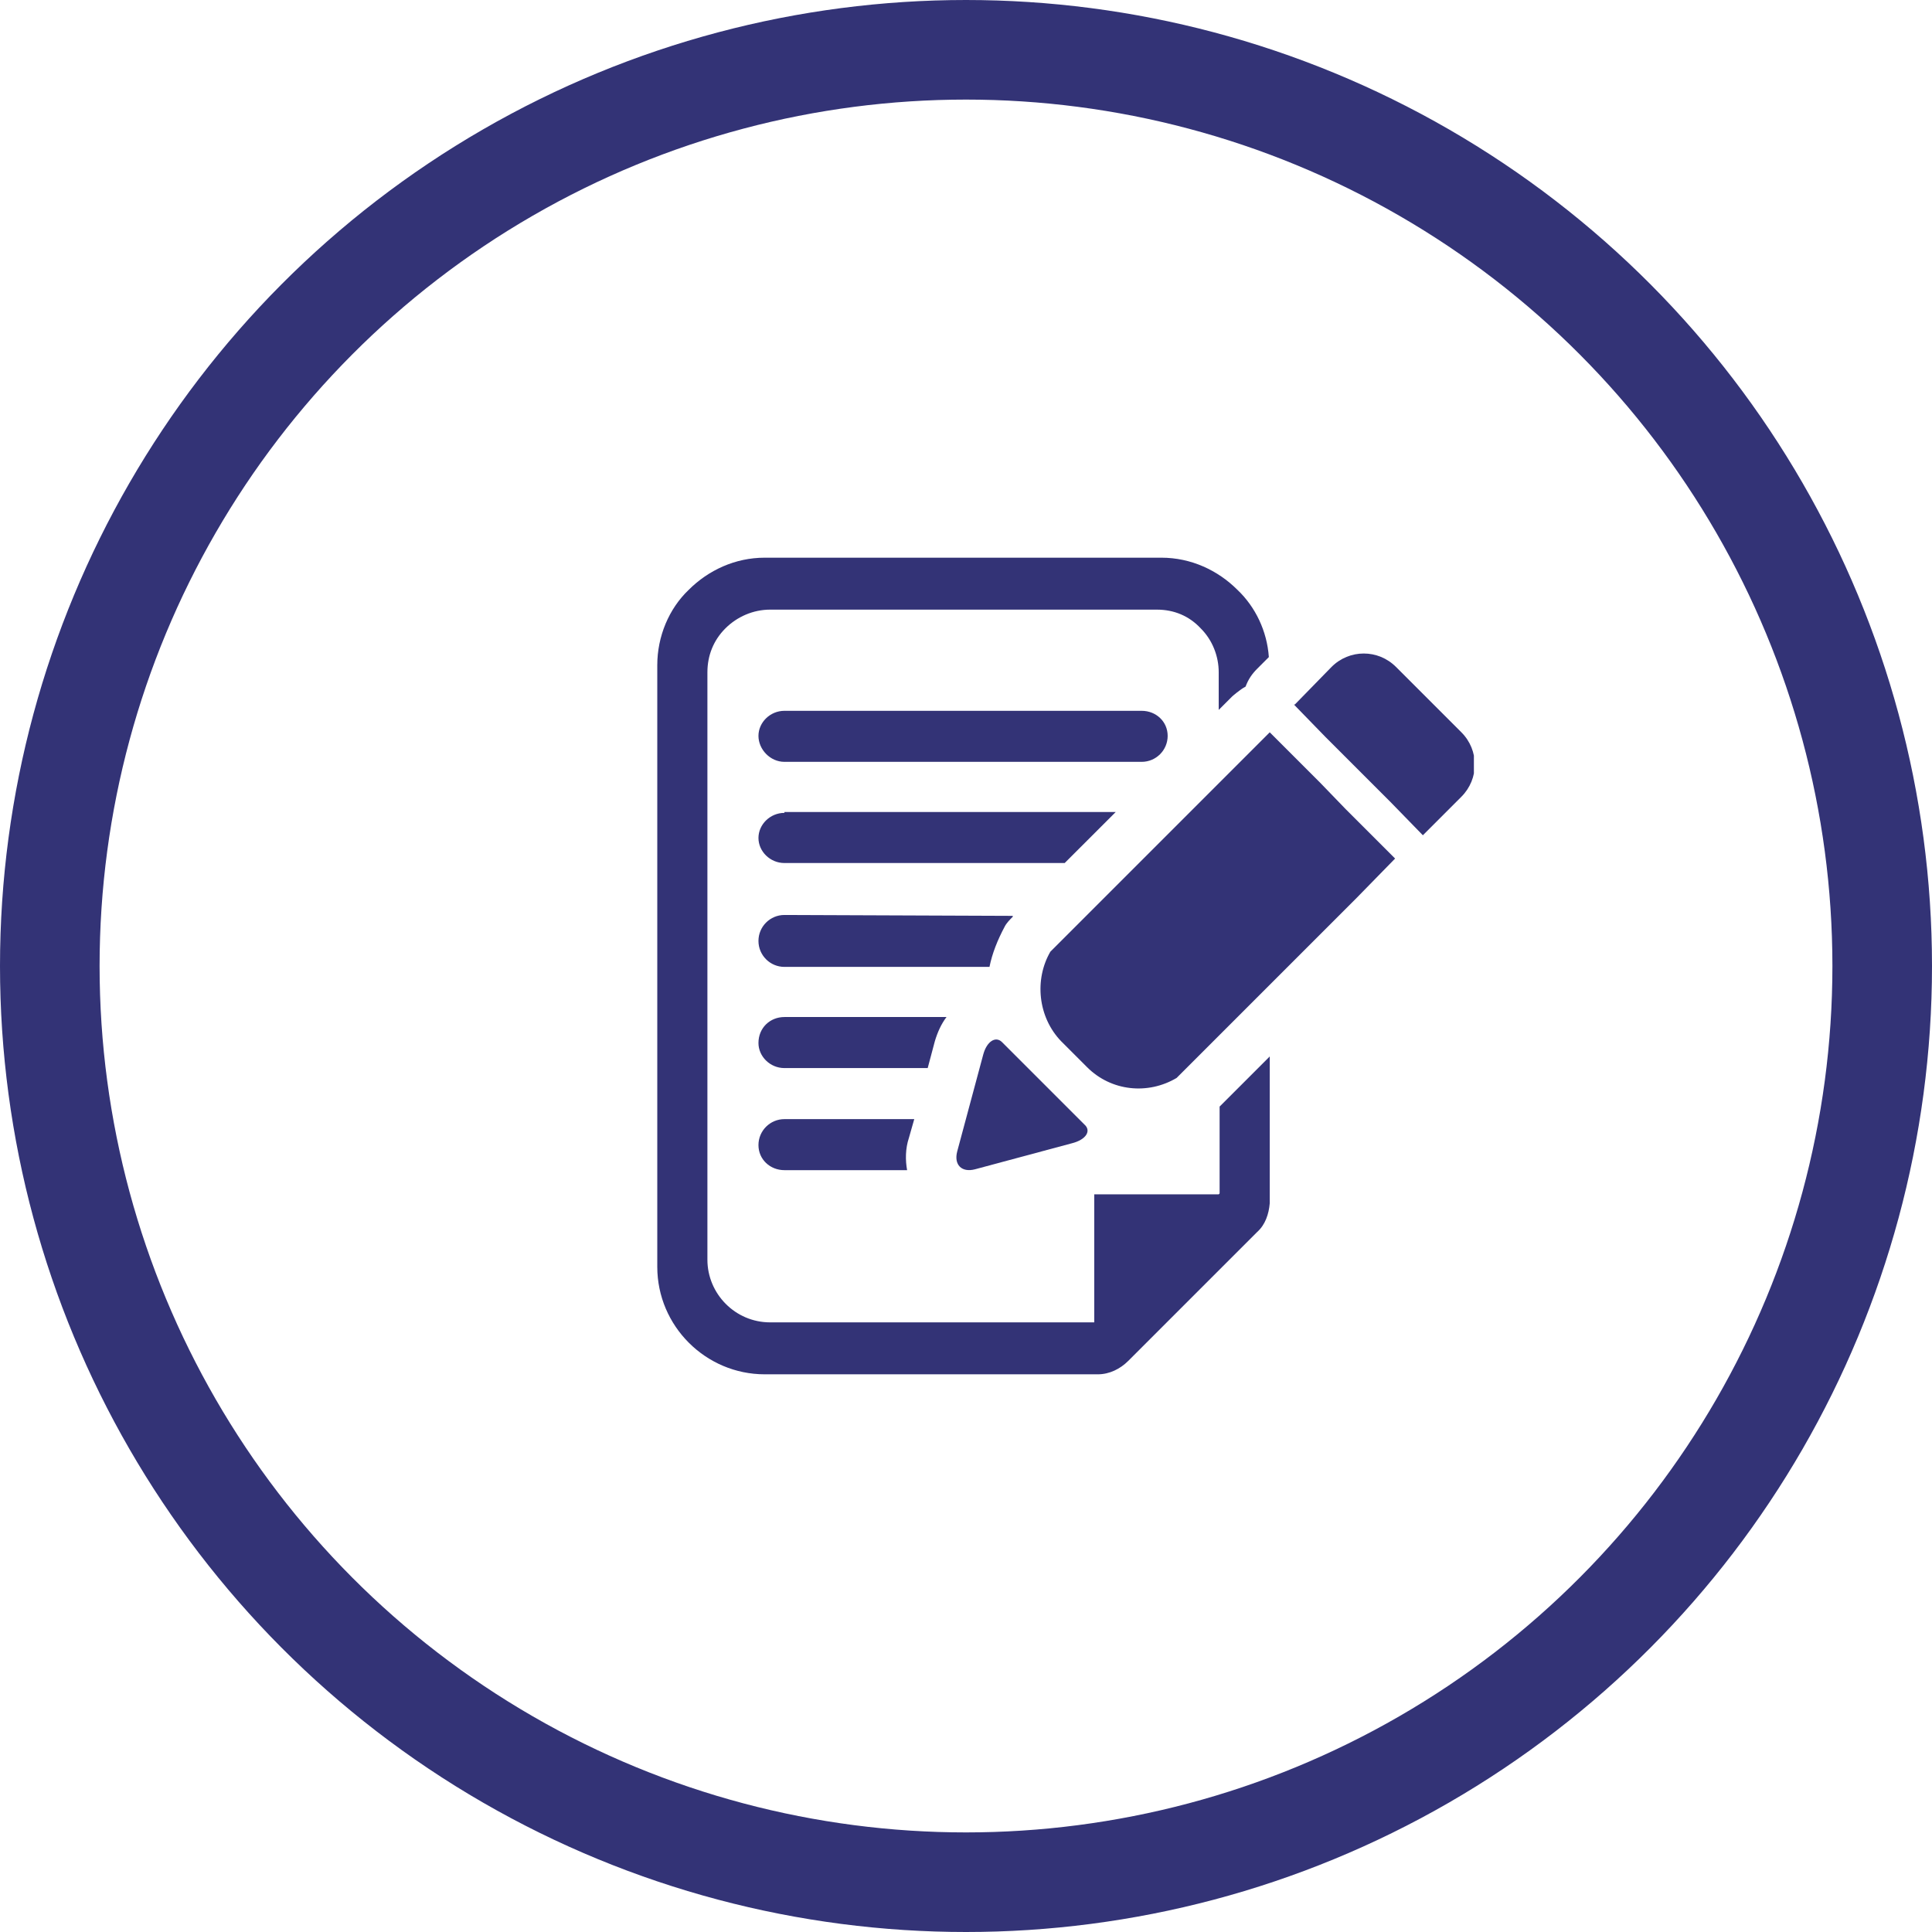
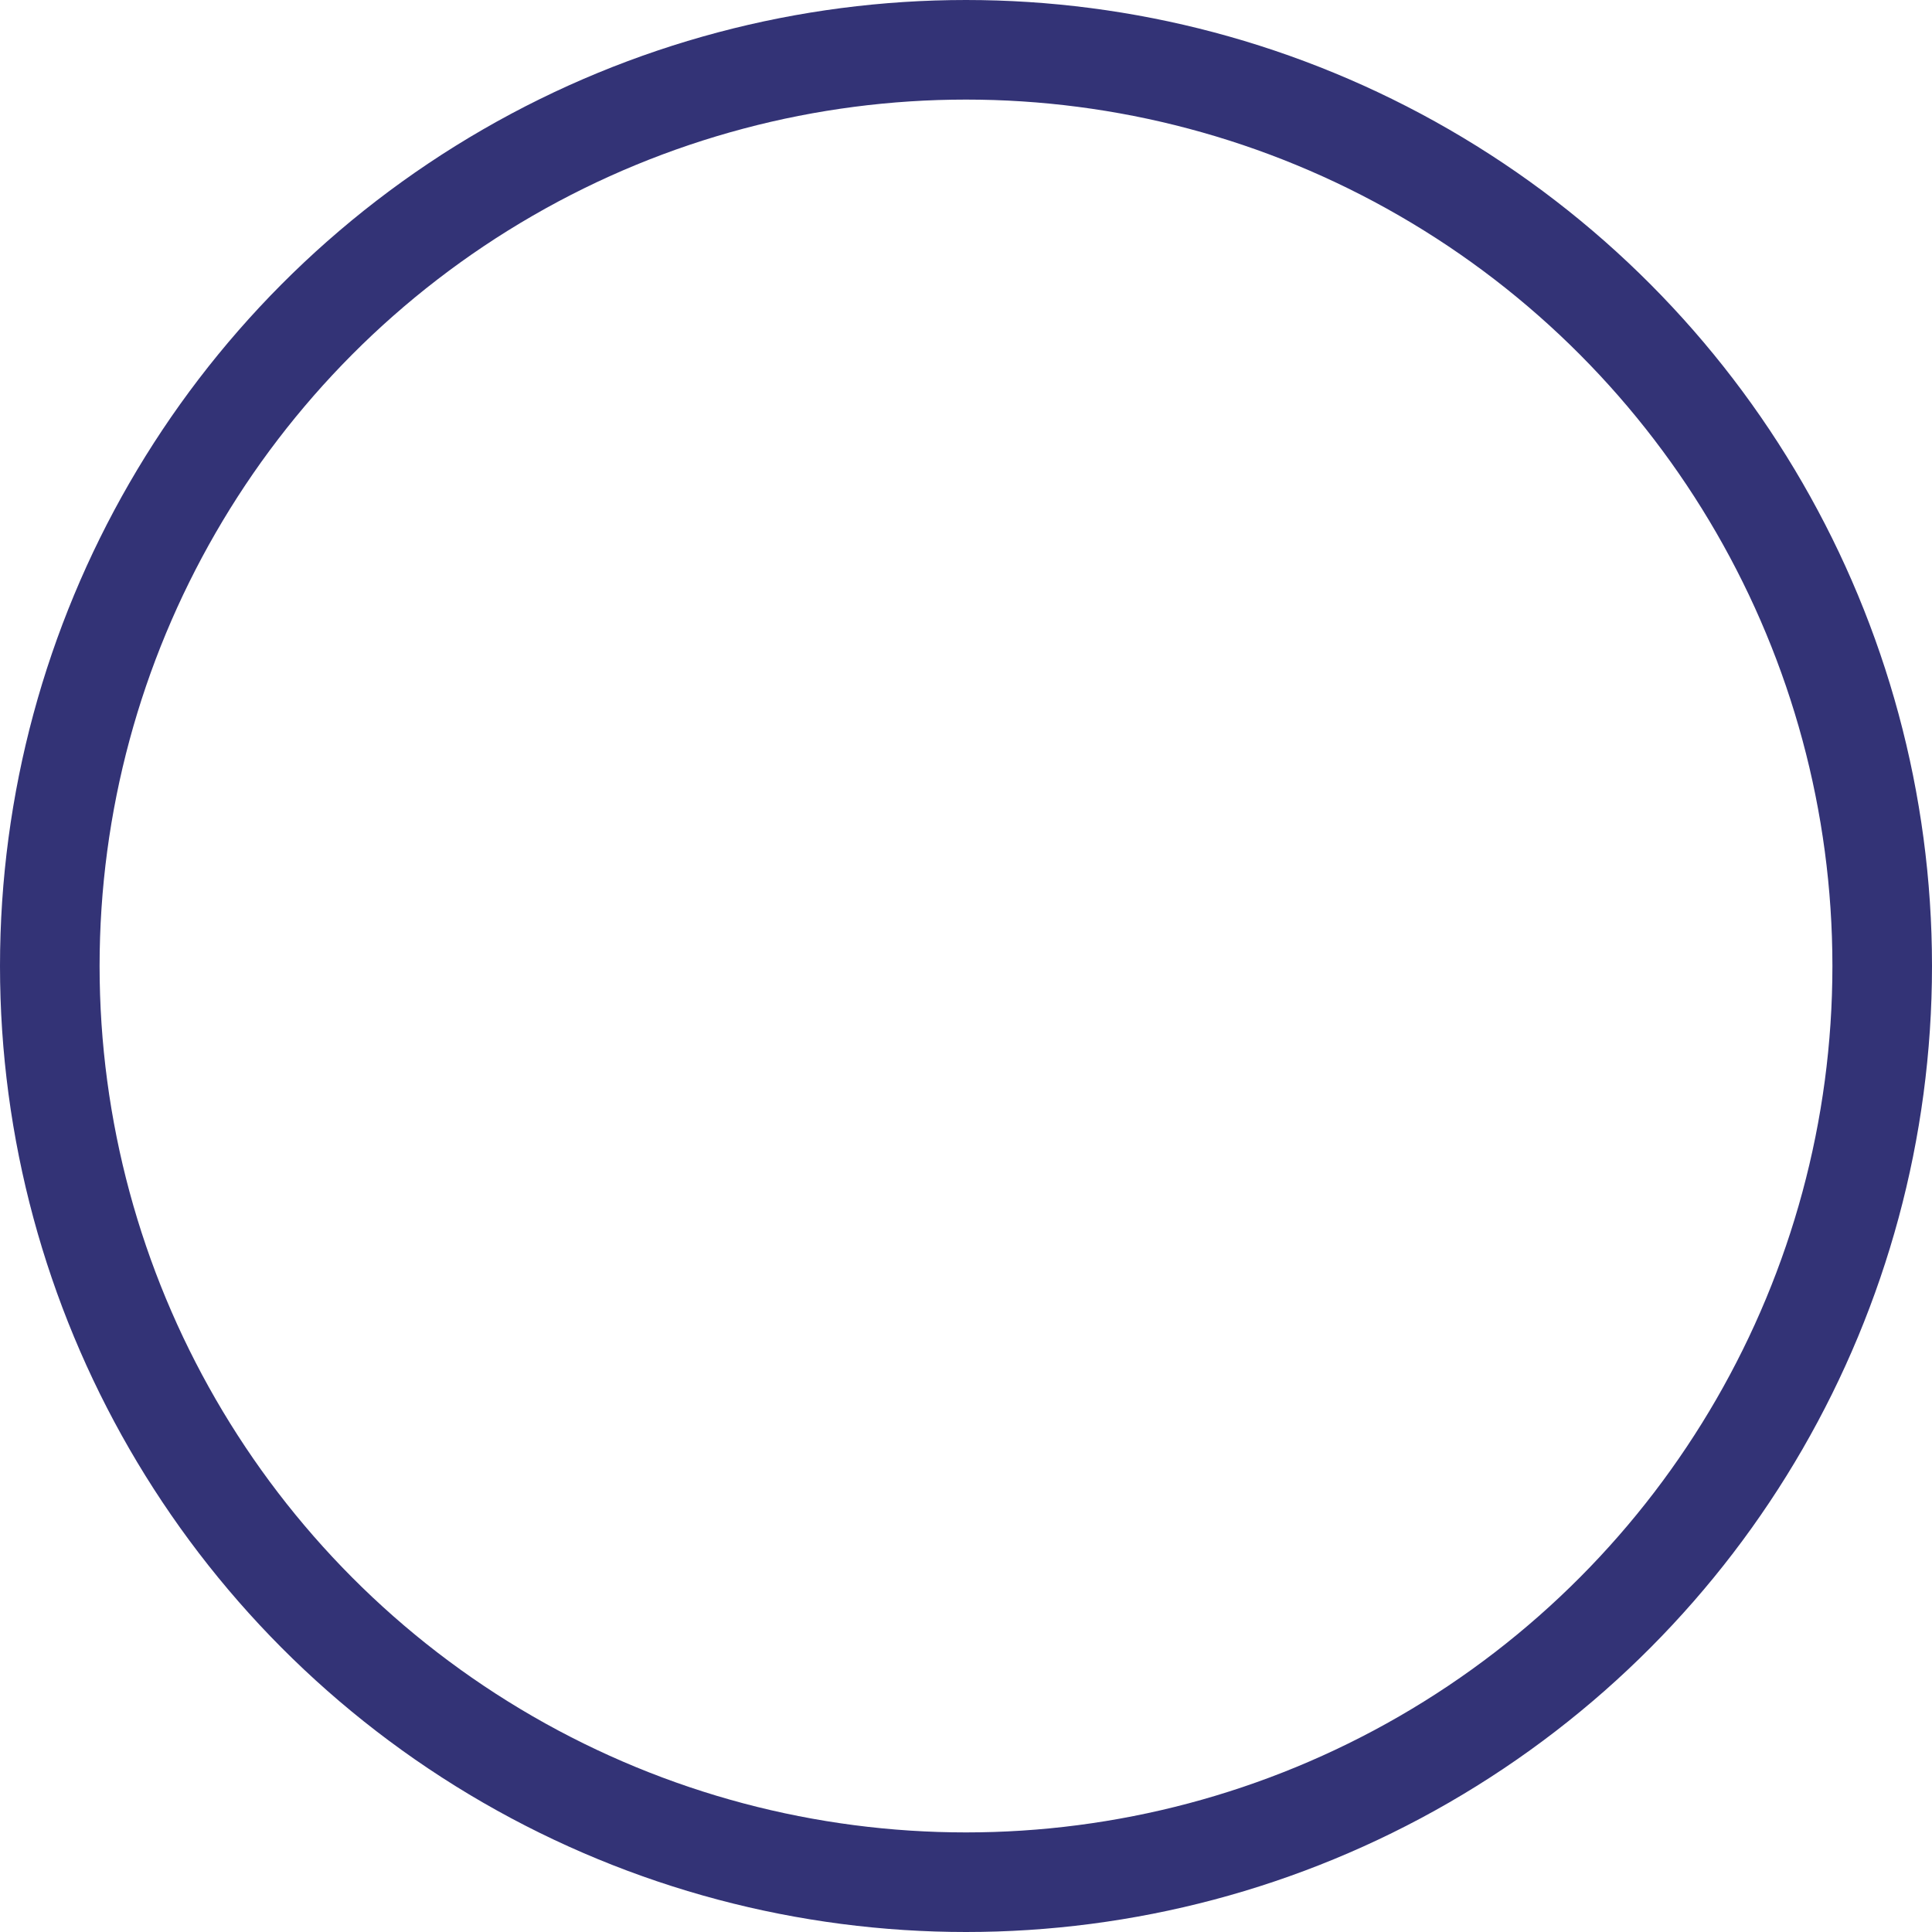
<svg xmlns="http://www.w3.org/2000/svg" width="97" height="97" viewBox="0 0 97 97" fill="none">
  <circle cx="48.5" cy="48.5" r="46" stroke="#333376" stroke-width="5" />
  <g clip-path="url(#clip0_2014_37)">
    <path d="M54.444 56.457C54.804 56.772 54.534 57.221 53.815 57.401L48.959 58.705C48.285 58.885 47.88 58.48 48.06 57.806L49.364 52.951C49.544 52.276 49.993 52.007 50.308 52.321L54.399 56.412L54.444 56.457Z" fill="#333376" />
    <path d="M59.03 54.164L68.111 45.083L70.044 43.105L67.571 40.633L66.268 39.284L63.75 36.767L61.817 38.7L52.736 47.781C51.927 49.174 52.106 51.062 53.275 52.276L54.579 53.58C55.793 54.794 57.636 54.974 59.075 54.12L59.03 54.164Z" fill="#333376" />
    <path d="M64.964 35.373L66.537 36.991L69.819 40.273L71.438 41.936L73.371 40.003C74.27 39.104 74.27 37.666 73.371 36.766L70.089 33.485C69.19 32.586 67.751 32.586 66.852 33.485L65.009 35.373H64.964Z" fill="#333376" />
    <path d="M61.188 59.964H54.939V66.392H52.826H38.664C36.911 66.392 35.517 64.954 35.517 63.246V33.754C35.517 32.9 35.832 32.136 36.417 31.552C37.001 30.967 37.81 30.608 38.664 30.608H58.086C58.94 30.608 59.704 30.922 60.288 31.552C60.873 32.136 61.188 32.945 61.188 33.754V35.642L61.862 34.968C61.862 34.968 62.266 34.609 62.536 34.474C62.671 34.114 62.851 33.844 63.121 33.575L63.705 32.99C63.615 31.686 63.031 30.473 62.132 29.618C61.142 28.629 59.794 28 58.31 28H38.395C36.911 28 35.562 28.629 34.574 29.618C33.584 30.562 33 31.956 33 33.395V63.605C33 66.572 35.428 69 38.395 69H55.118C55.703 69 56.242 68.73 56.647 68.326L63.121 61.852C63.525 61.492 63.705 60.953 63.75 60.413C63.75 60.324 63.75 60.234 63.75 60.189V53.041L61.233 55.558V59.919L61.188 59.964Z" fill="#333376" />
    <path d="M39.384 38.25H57.321C58.041 38.25 58.625 37.666 58.625 36.946C58.625 36.227 58.041 35.688 57.321 35.688H39.384C38.664 35.688 38.08 36.272 38.08 36.946C38.08 37.621 38.664 38.25 39.384 38.25Z" fill="#333376" />
    <path d="M39.384 40.812C38.664 40.812 38.08 41.397 38.08 42.071C38.08 42.746 38.664 43.33 39.384 43.33H53.455L56.018 40.768H39.384V40.812Z" fill="#333376" />
    <path d="M50.848 45.983H50.893L39.384 45.938C38.664 45.938 38.08 46.522 38.08 47.241C38.08 47.961 38.664 48.545 39.384 48.545H49.679C49.814 47.871 50.083 47.196 50.443 46.522C50.533 46.342 50.713 46.162 50.848 46.027V45.983Z" fill="#333376" />
-     <path d="M47.521 51.062H39.384C38.664 51.062 38.08 51.602 38.08 52.366C38.08 53.041 38.664 53.625 39.384 53.625H46.577L46.936 52.276C47.071 51.827 47.251 51.422 47.521 51.062Z" fill="#333376" />
+     <path d="M47.521 51.062H39.384C38.664 51.062 38.08 51.602 38.08 52.366C38.08 53.041 38.664 53.625 39.384 53.625H46.577C47.071 51.827 47.251 51.422 47.521 51.062Z" fill="#333376" />
    <path d="M45.633 57.132L45.902 56.188H39.384C38.664 56.188 38.08 56.772 38.08 57.491C38.08 58.211 38.664 58.75 39.384 58.75H45.543C45.453 58.255 45.453 57.671 45.633 57.132Z" fill="#333376" />
  </g>
  <defs>
    <clipPath id="clip0_2014_37">
-       <rect width="41" height="41" fill="white" transform="translate(33 28)" />
-     </clipPath>
+       </clipPath>
  </defs>
</svg>